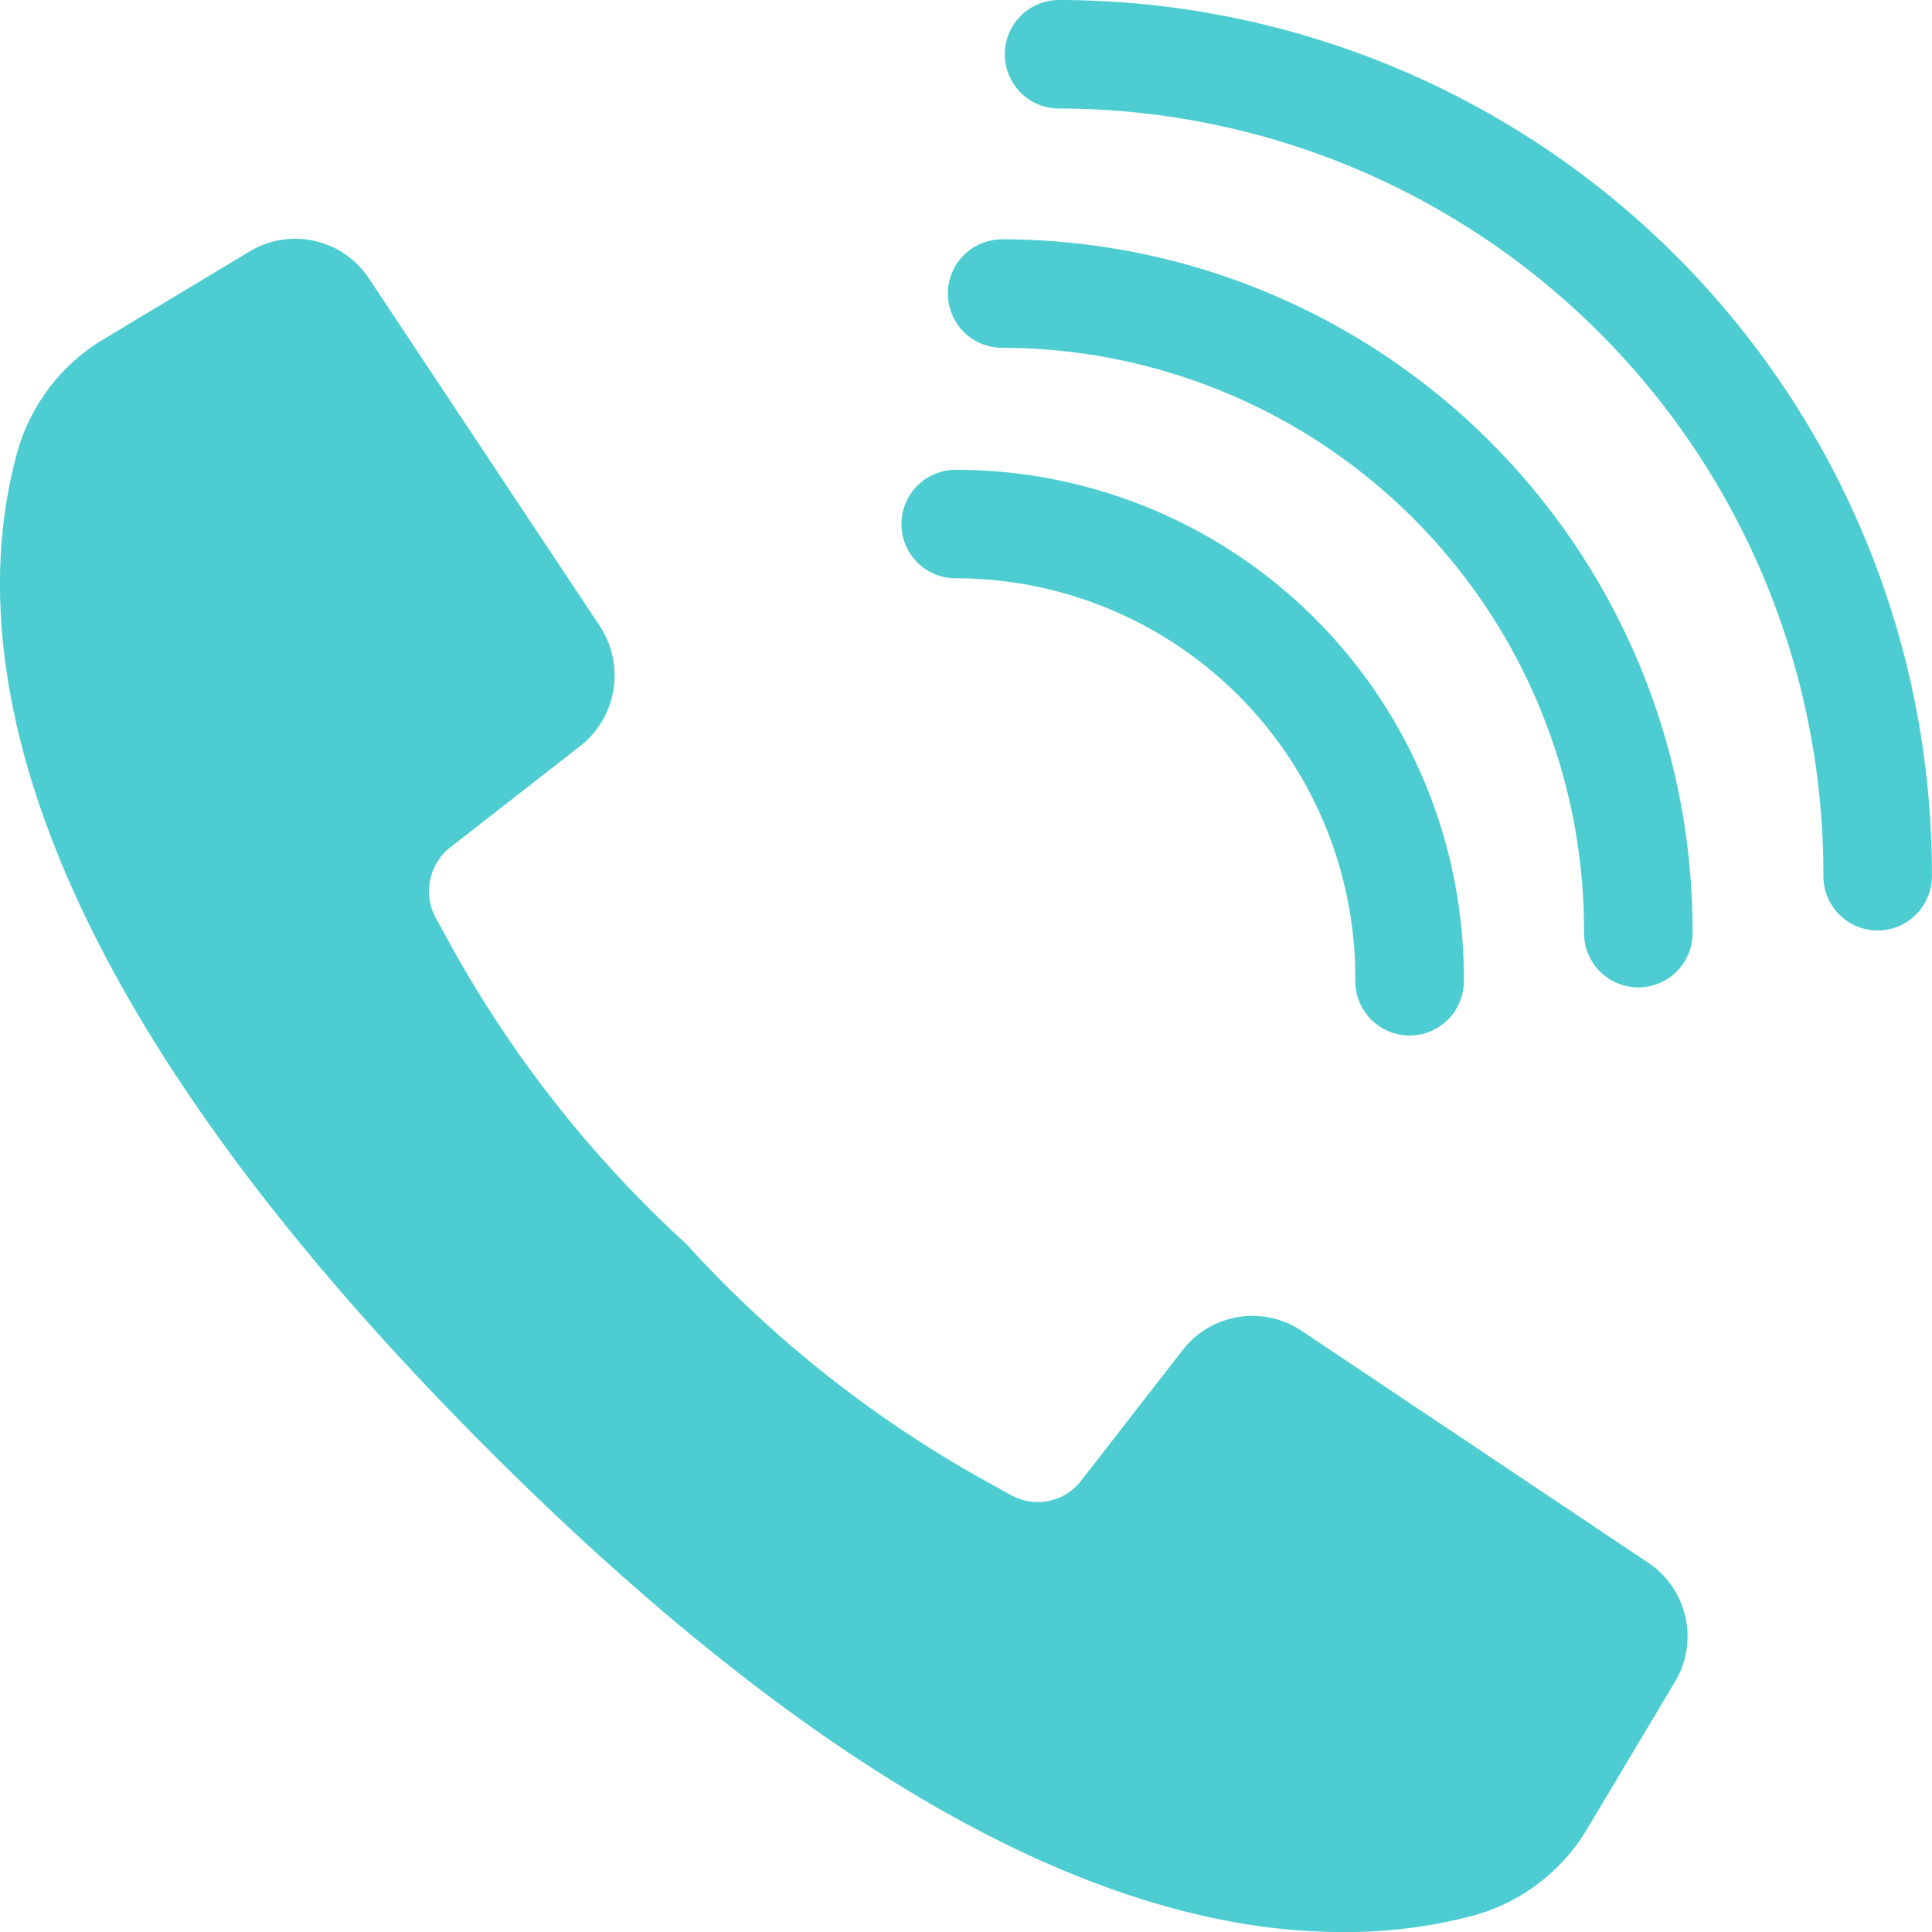
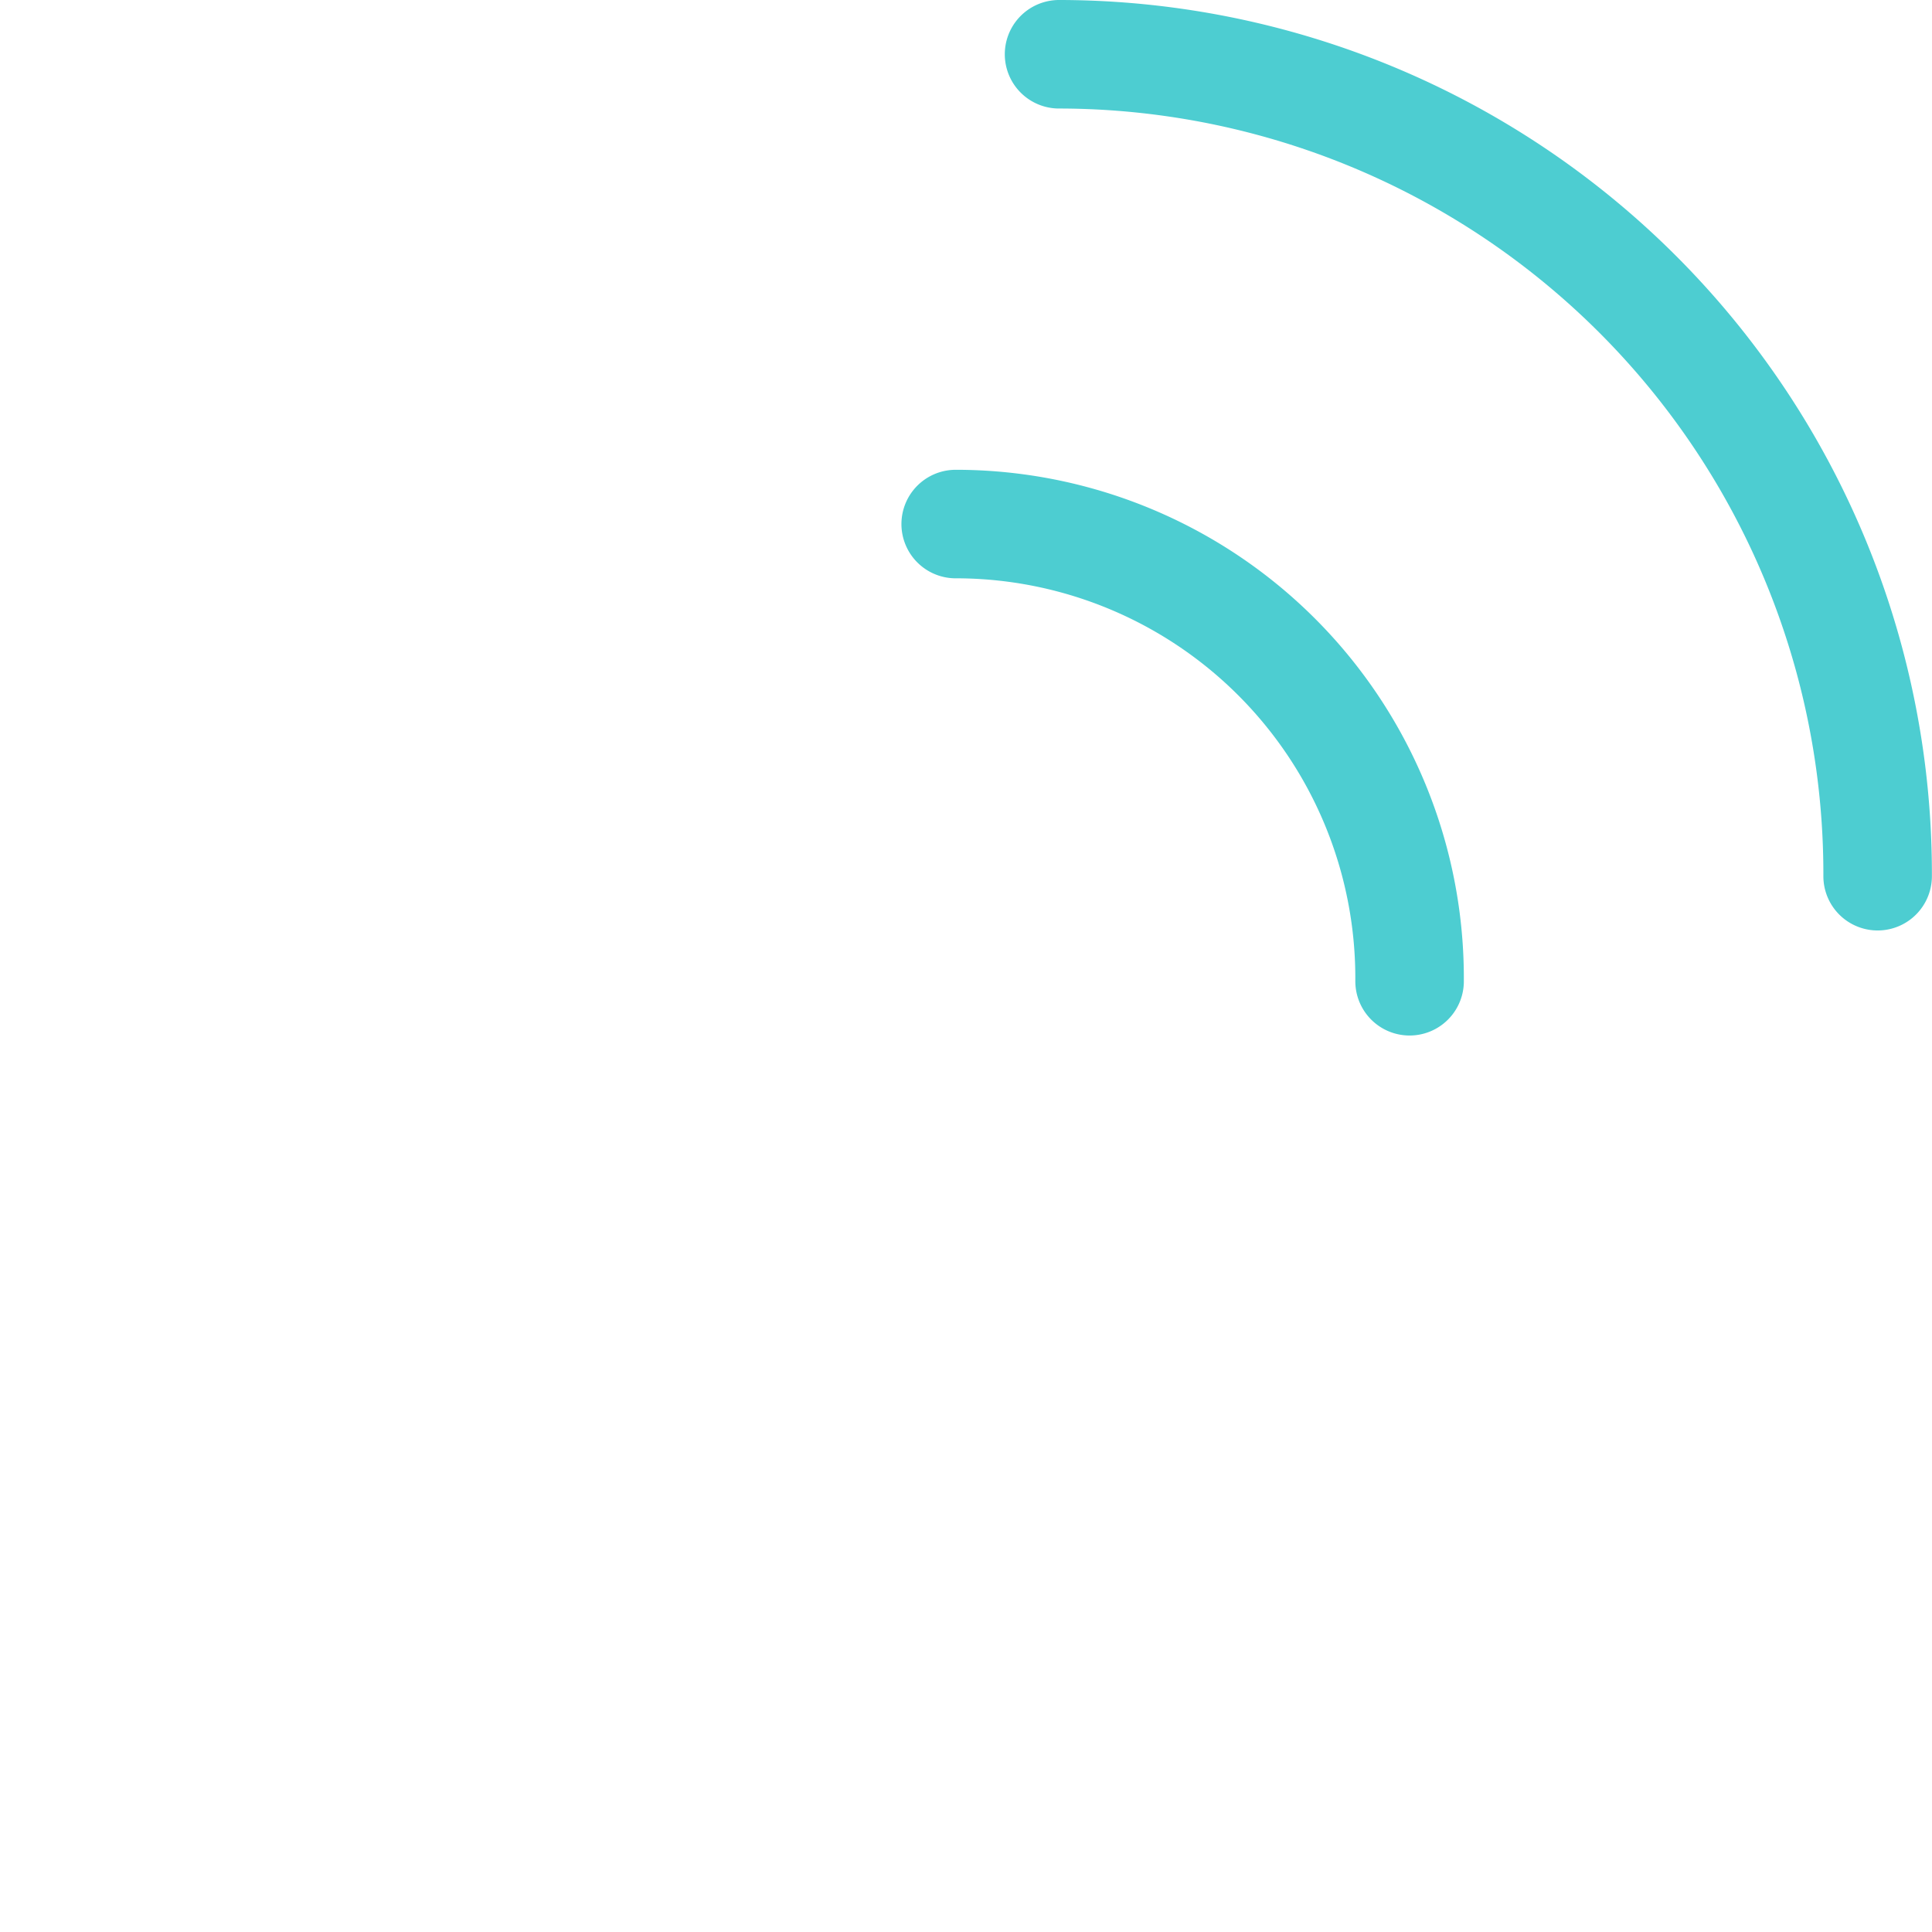
<svg xmlns="http://www.w3.org/2000/svg" width="35.606" height="35.606">
-   <path data-name="パス 330" d="M24.738 35.607c-4.564 0-9.883-3.015-15.809-8.962C.096 17.782-.63 11.799.315 8.345a3.54 3.54 0 011.623-2.111l2.663-1.6a1.627 1.627 0 012.2.5l4.255 6.407a1.653 1.653 0 01-.353 2.2l-2.394 1.868a1.029 1.029 0 00-.275 1.313l.193.352a21.644 21.644 0 004.419 5.65 21.625 21.625 0 005.627 4.431l.35.194a1.025 1.025 0 00.5.133 1.006 1.006 0 00.807-.4l1.865-2.4a1.629 1.629 0 012.188-.359l6.391 4.276a1.633 1.633 0 01.493 2.2l-1.6 2.679a3.523 3.523 0 01-2.087 1.618 9.169 9.169 0 01-2.442.311z" fill="#4dcdd1" />
  <path data-name="パス 331" d="M34.604 16.148v-.061A15.1 15.1 0 0019.518 1h0" fill="none" stroke="#4dcdd1" stroke-linecap="round" stroke-miterlimit="10" stroke-width="2" />
-   <path data-name="パス 332" d="M30.193 17.197v-.061A11.738 11.738 0 0018.469 5.41h0" fill="none" stroke="#4dcdd1" stroke-linecap="round" stroke-miterlimit="10" stroke-width="2" />
  <path data-name="パス 333" d="M25.978 18.084v-.061a8.364 8.364 0 00-8.365-8.365" fill="none" stroke="#4dcdd1" stroke-linecap="round" stroke-miterlimit="10" stroke-width="2" />
</svg>